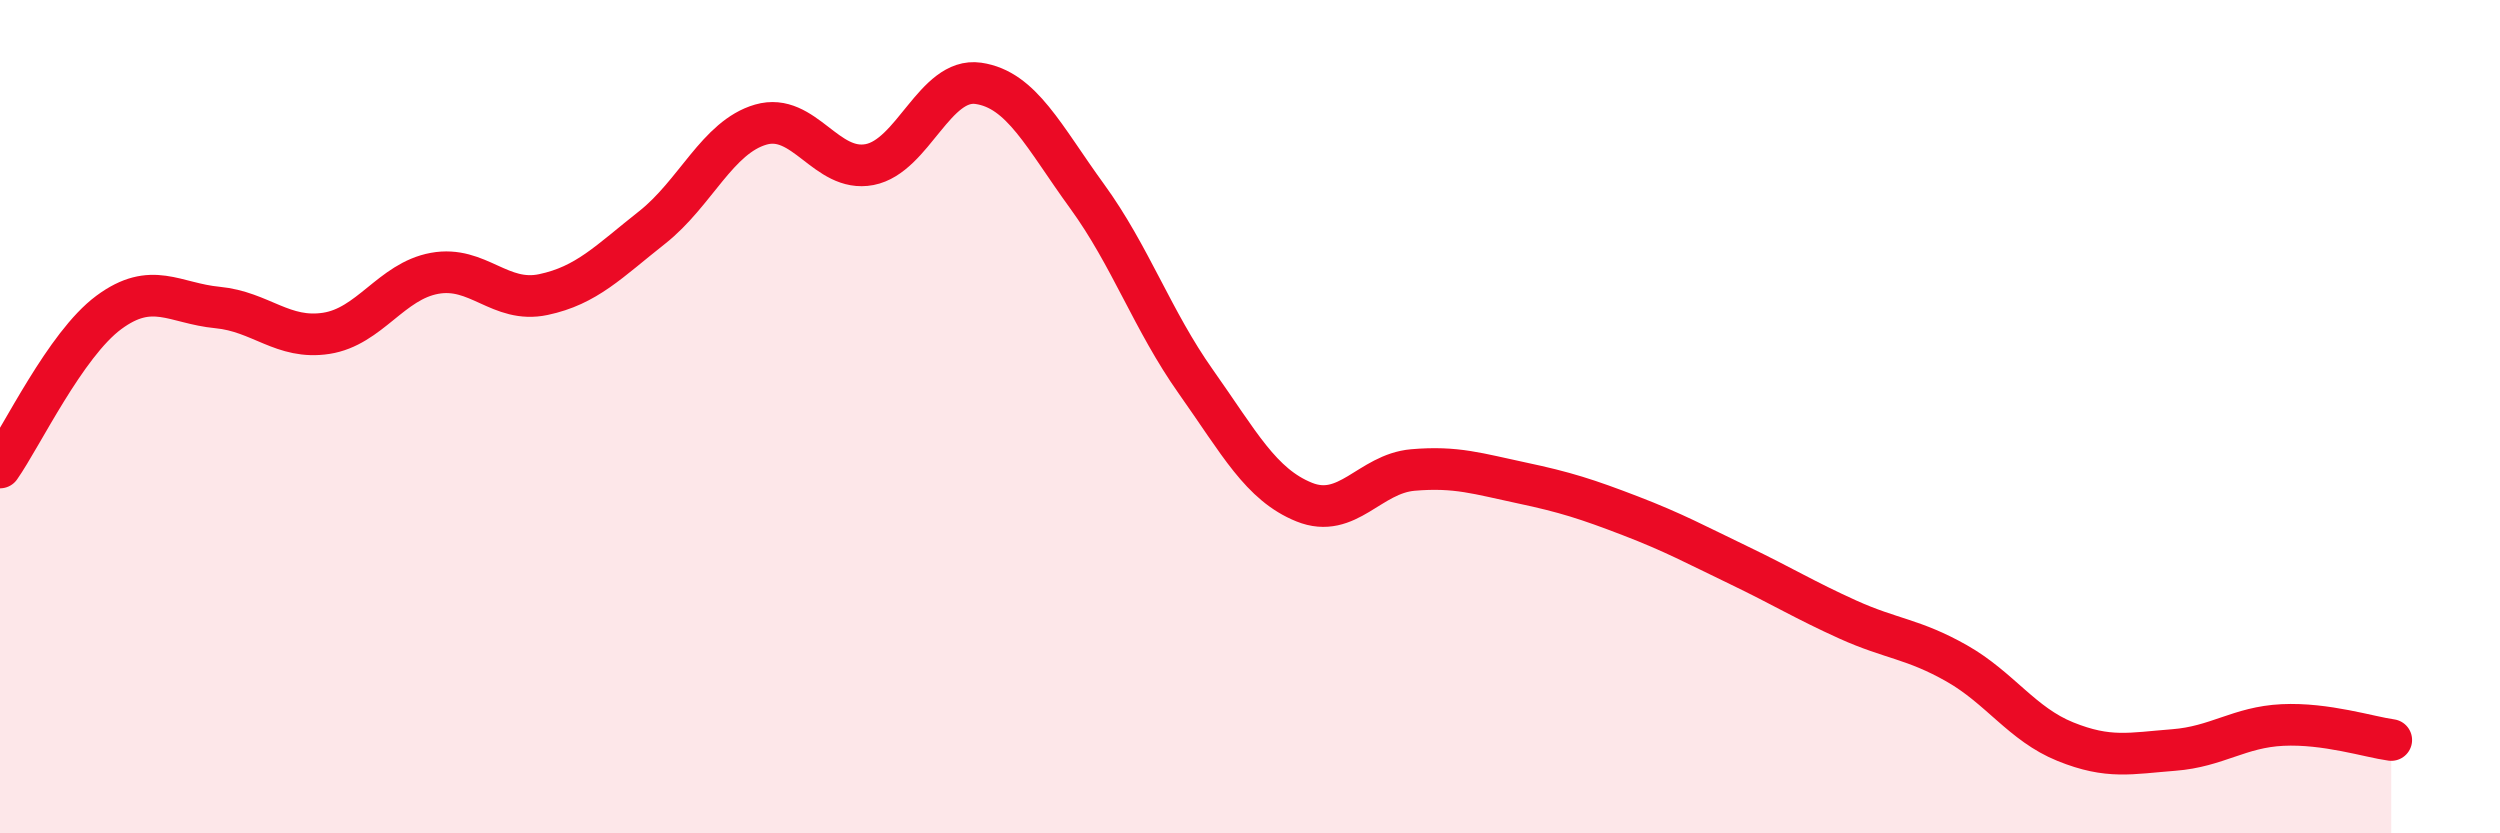
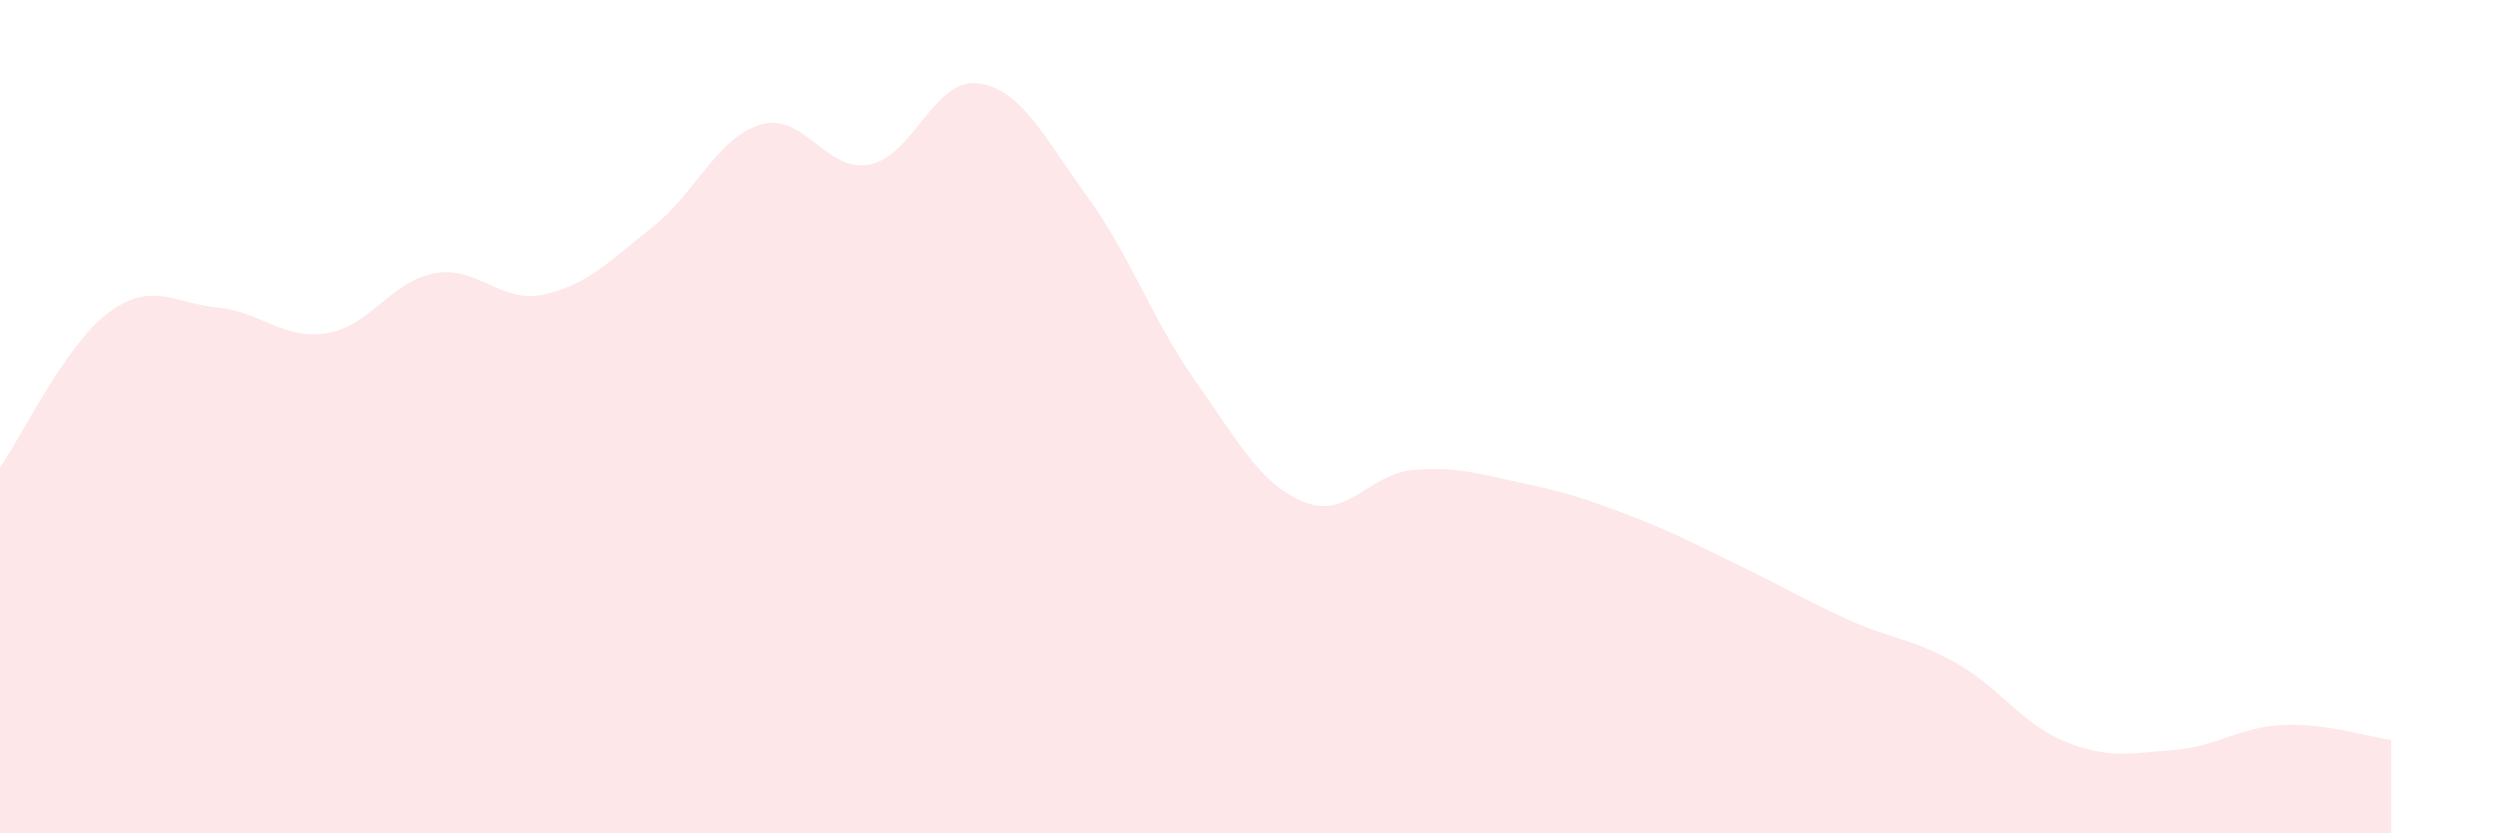
<svg xmlns="http://www.w3.org/2000/svg" width="60" height="20" viewBox="0 0 60 20">
  <path d="M 0,11.22 C 0.52,10.48 1.57,8.27 2.61,7.5 C 3.65,6.73 4.18,7.28 5.22,7.38 C 6.26,7.48 6.79,8.16 7.83,8 C 8.87,7.84 9.39,6.75 10.43,6.56 C 11.47,6.37 12,7.29 13.04,7.07 C 14.08,6.85 14.61,6.28 15.65,5.46 C 16.69,4.64 17.22,3.29 18.26,2.99 C 19.3,2.69 19.83,4.15 20.87,3.95 C 21.91,3.75 22.44,1.85 23.48,2 C 24.52,2.15 25.05,3.28 26.09,4.71 C 27.13,6.14 27.66,7.69 28.7,9.16 C 29.74,10.63 30.26,11.63 31.3,12.05 C 32.34,12.47 32.87,11.37 33.91,11.28 C 34.95,11.19 35.48,11.37 36.52,11.59 C 37.56,11.81 38.09,11.98 39.13,12.38 C 40.17,12.78 40.7,13.07 41.74,13.57 C 42.78,14.07 43.31,14.4 44.35,14.87 C 45.39,15.34 45.92,15.33 46.96,15.92 C 48,16.51 48.53,17.38 49.57,17.8 C 50.61,18.22 51.13,18.08 52.17,18 C 53.21,17.92 53.74,17.45 54.78,17.4 C 55.82,17.35 56.87,17.69 57.39,17.76L57.39 20L0 20Z" fill="#EB0A25" opacity="0.1" stroke-linecap="round" stroke-linejoin="round" />
-   <path d="M 0,11.22 C 0.52,10.48 1.57,8.27 2.61,7.5 C 3.65,6.73 4.18,7.28 5.22,7.38 C 6.26,7.48 6.79,8.16 7.83,8 C 8.87,7.84 9.39,6.75 10.43,6.56 C 11.47,6.37 12,7.29 13.04,7.07 C 14.08,6.85 14.61,6.28 15.65,5.46 C 16.69,4.64 17.22,3.29 18.26,2.99 C 19.3,2.69 19.83,4.15 20.87,3.95 C 21.91,3.75 22.44,1.85 23.48,2 C 24.52,2.15 25.05,3.28 26.09,4.71 C 27.13,6.14 27.66,7.69 28.7,9.16 C 29.74,10.63 30.26,11.63 31.3,12.05 C 32.34,12.47 32.87,11.37 33.91,11.28 C 34.95,11.19 35.48,11.37 36.52,11.59 C 37.56,11.81 38.09,11.98 39.13,12.38 C 40.17,12.78 40.7,13.07 41.74,13.57 C 42.78,14.07 43.31,14.4 44.35,14.87 C 45.39,15.34 45.92,15.33 46.96,15.92 C 48,16.51 48.53,17.38 49.57,17.8 C 50.61,18.22 51.13,18.08 52.17,18 C 53.21,17.92 53.74,17.45 54.78,17.4 C 55.82,17.35 56.87,17.69 57.39,17.76" stroke="#EB0A25" stroke-width="1" fill="none" stroke-linecap="round" stroke-linejoin="round" />
</svg>